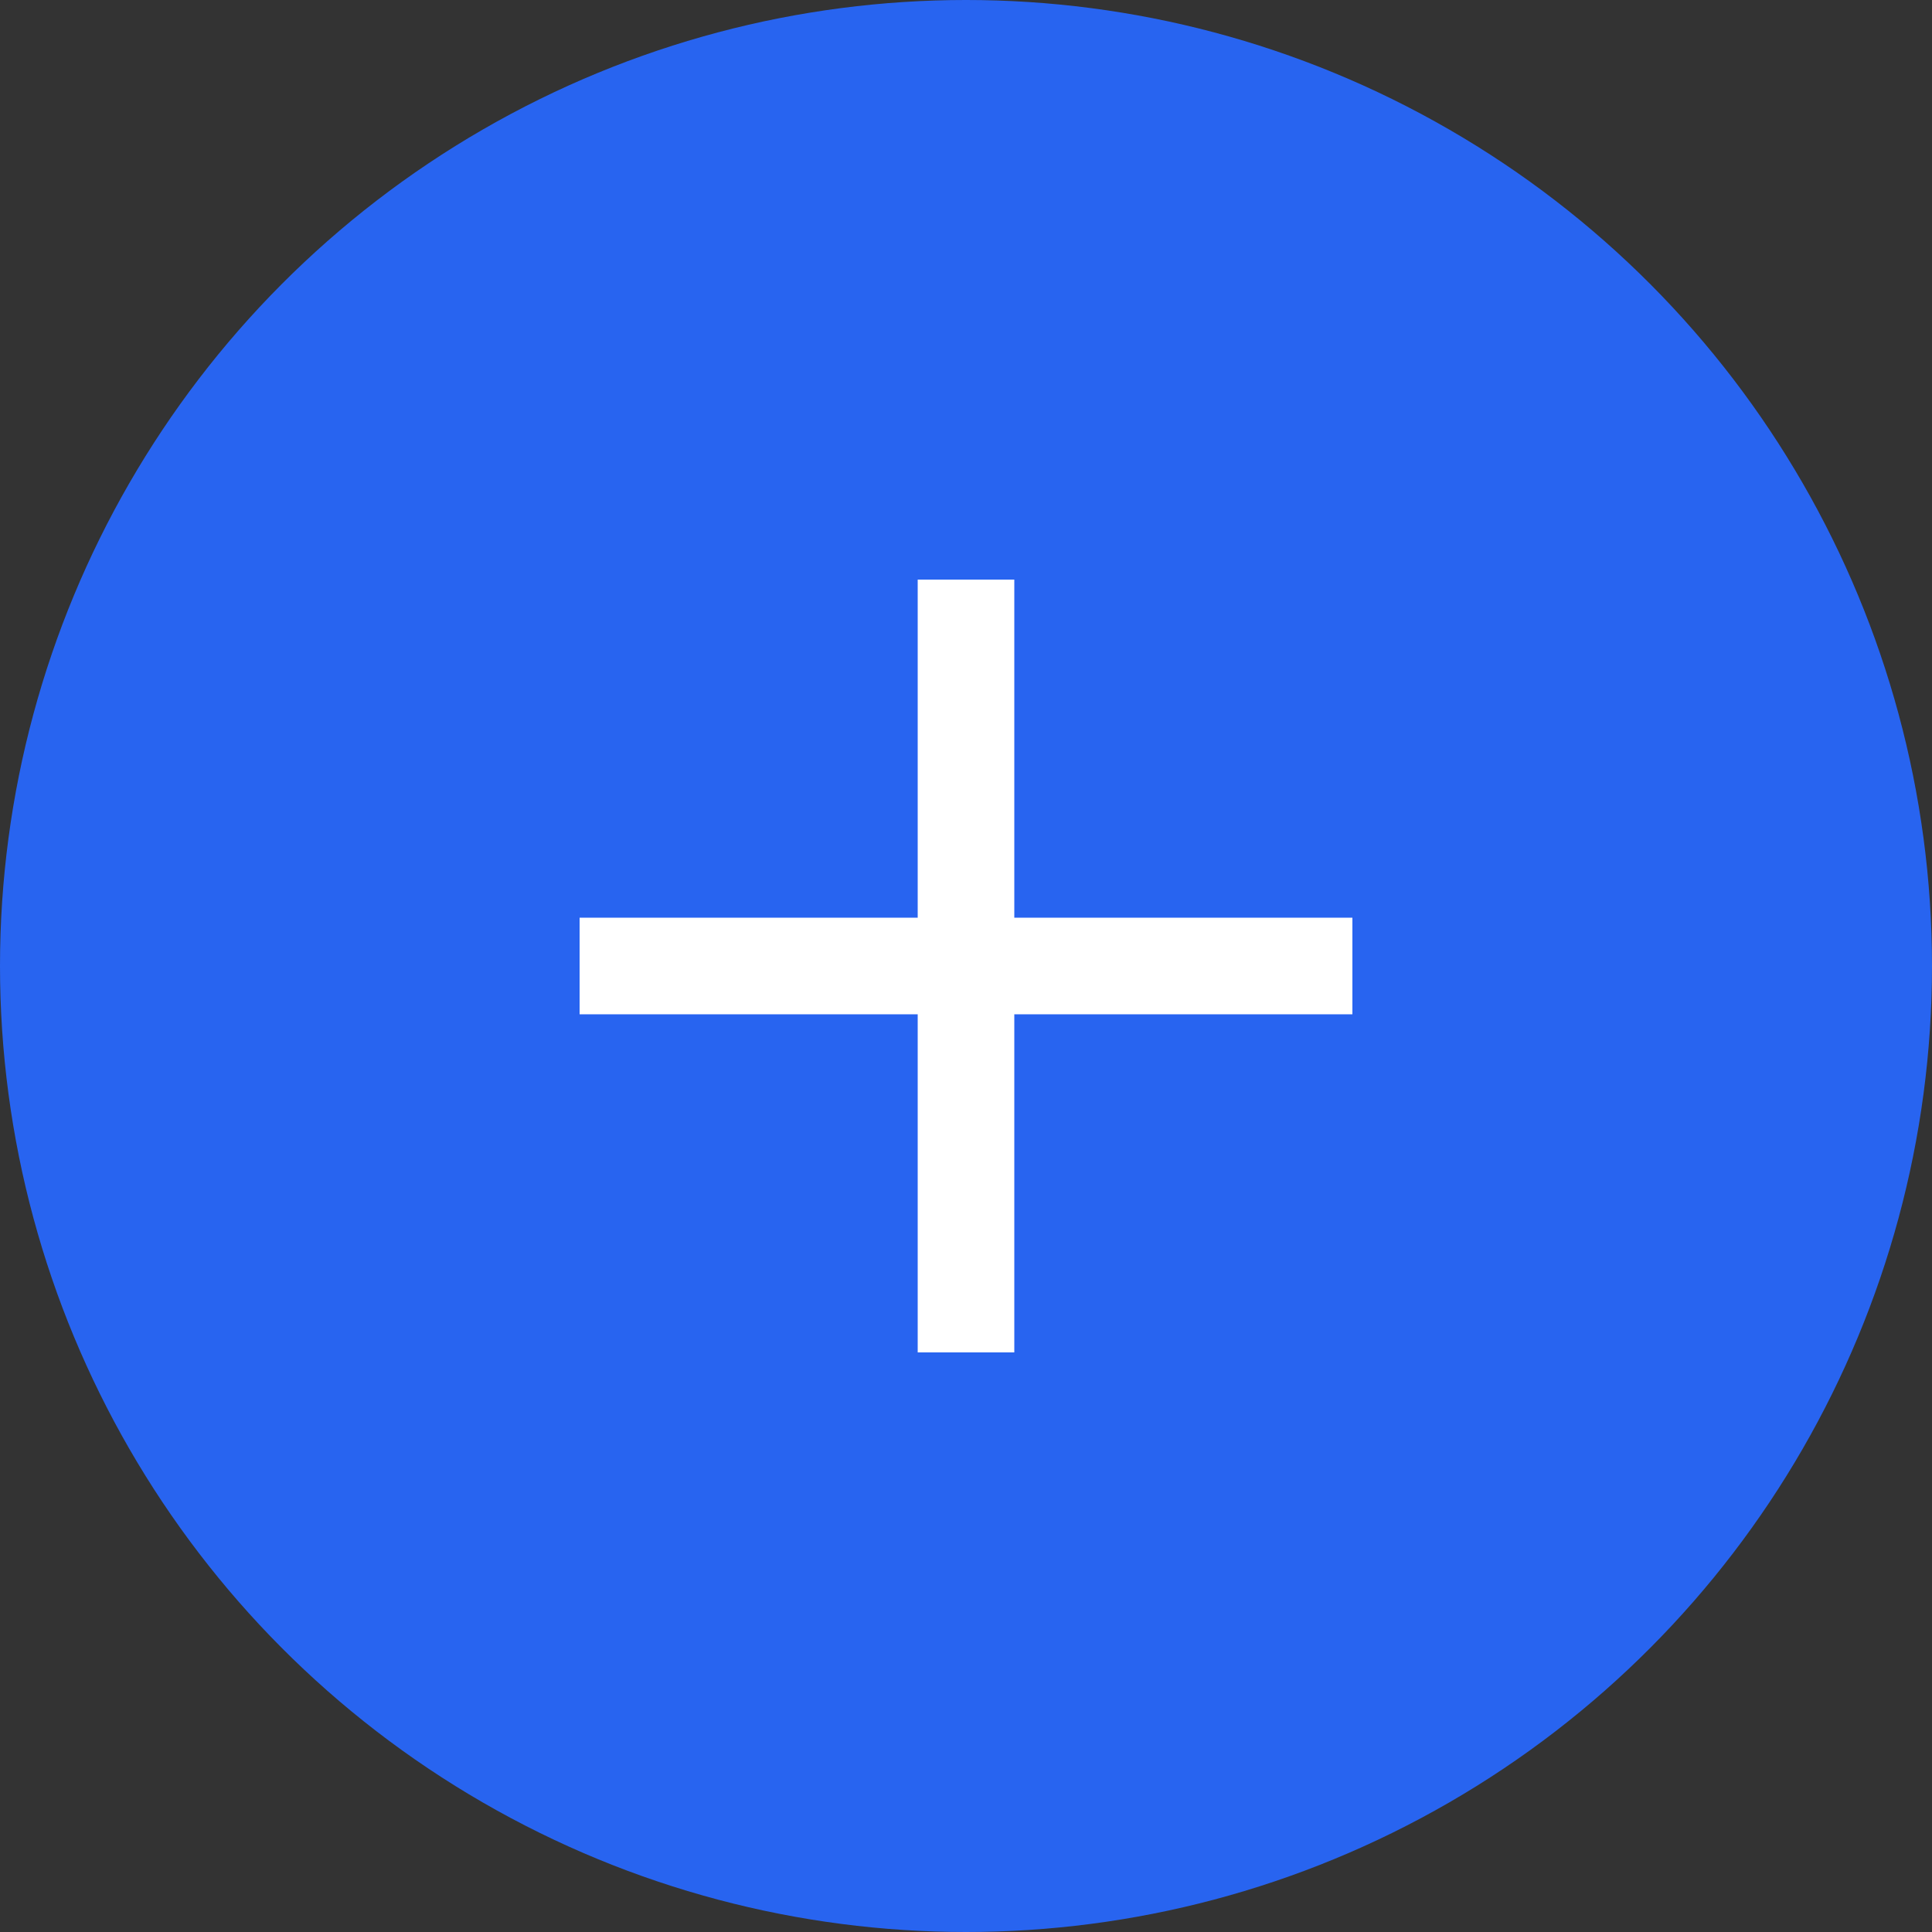
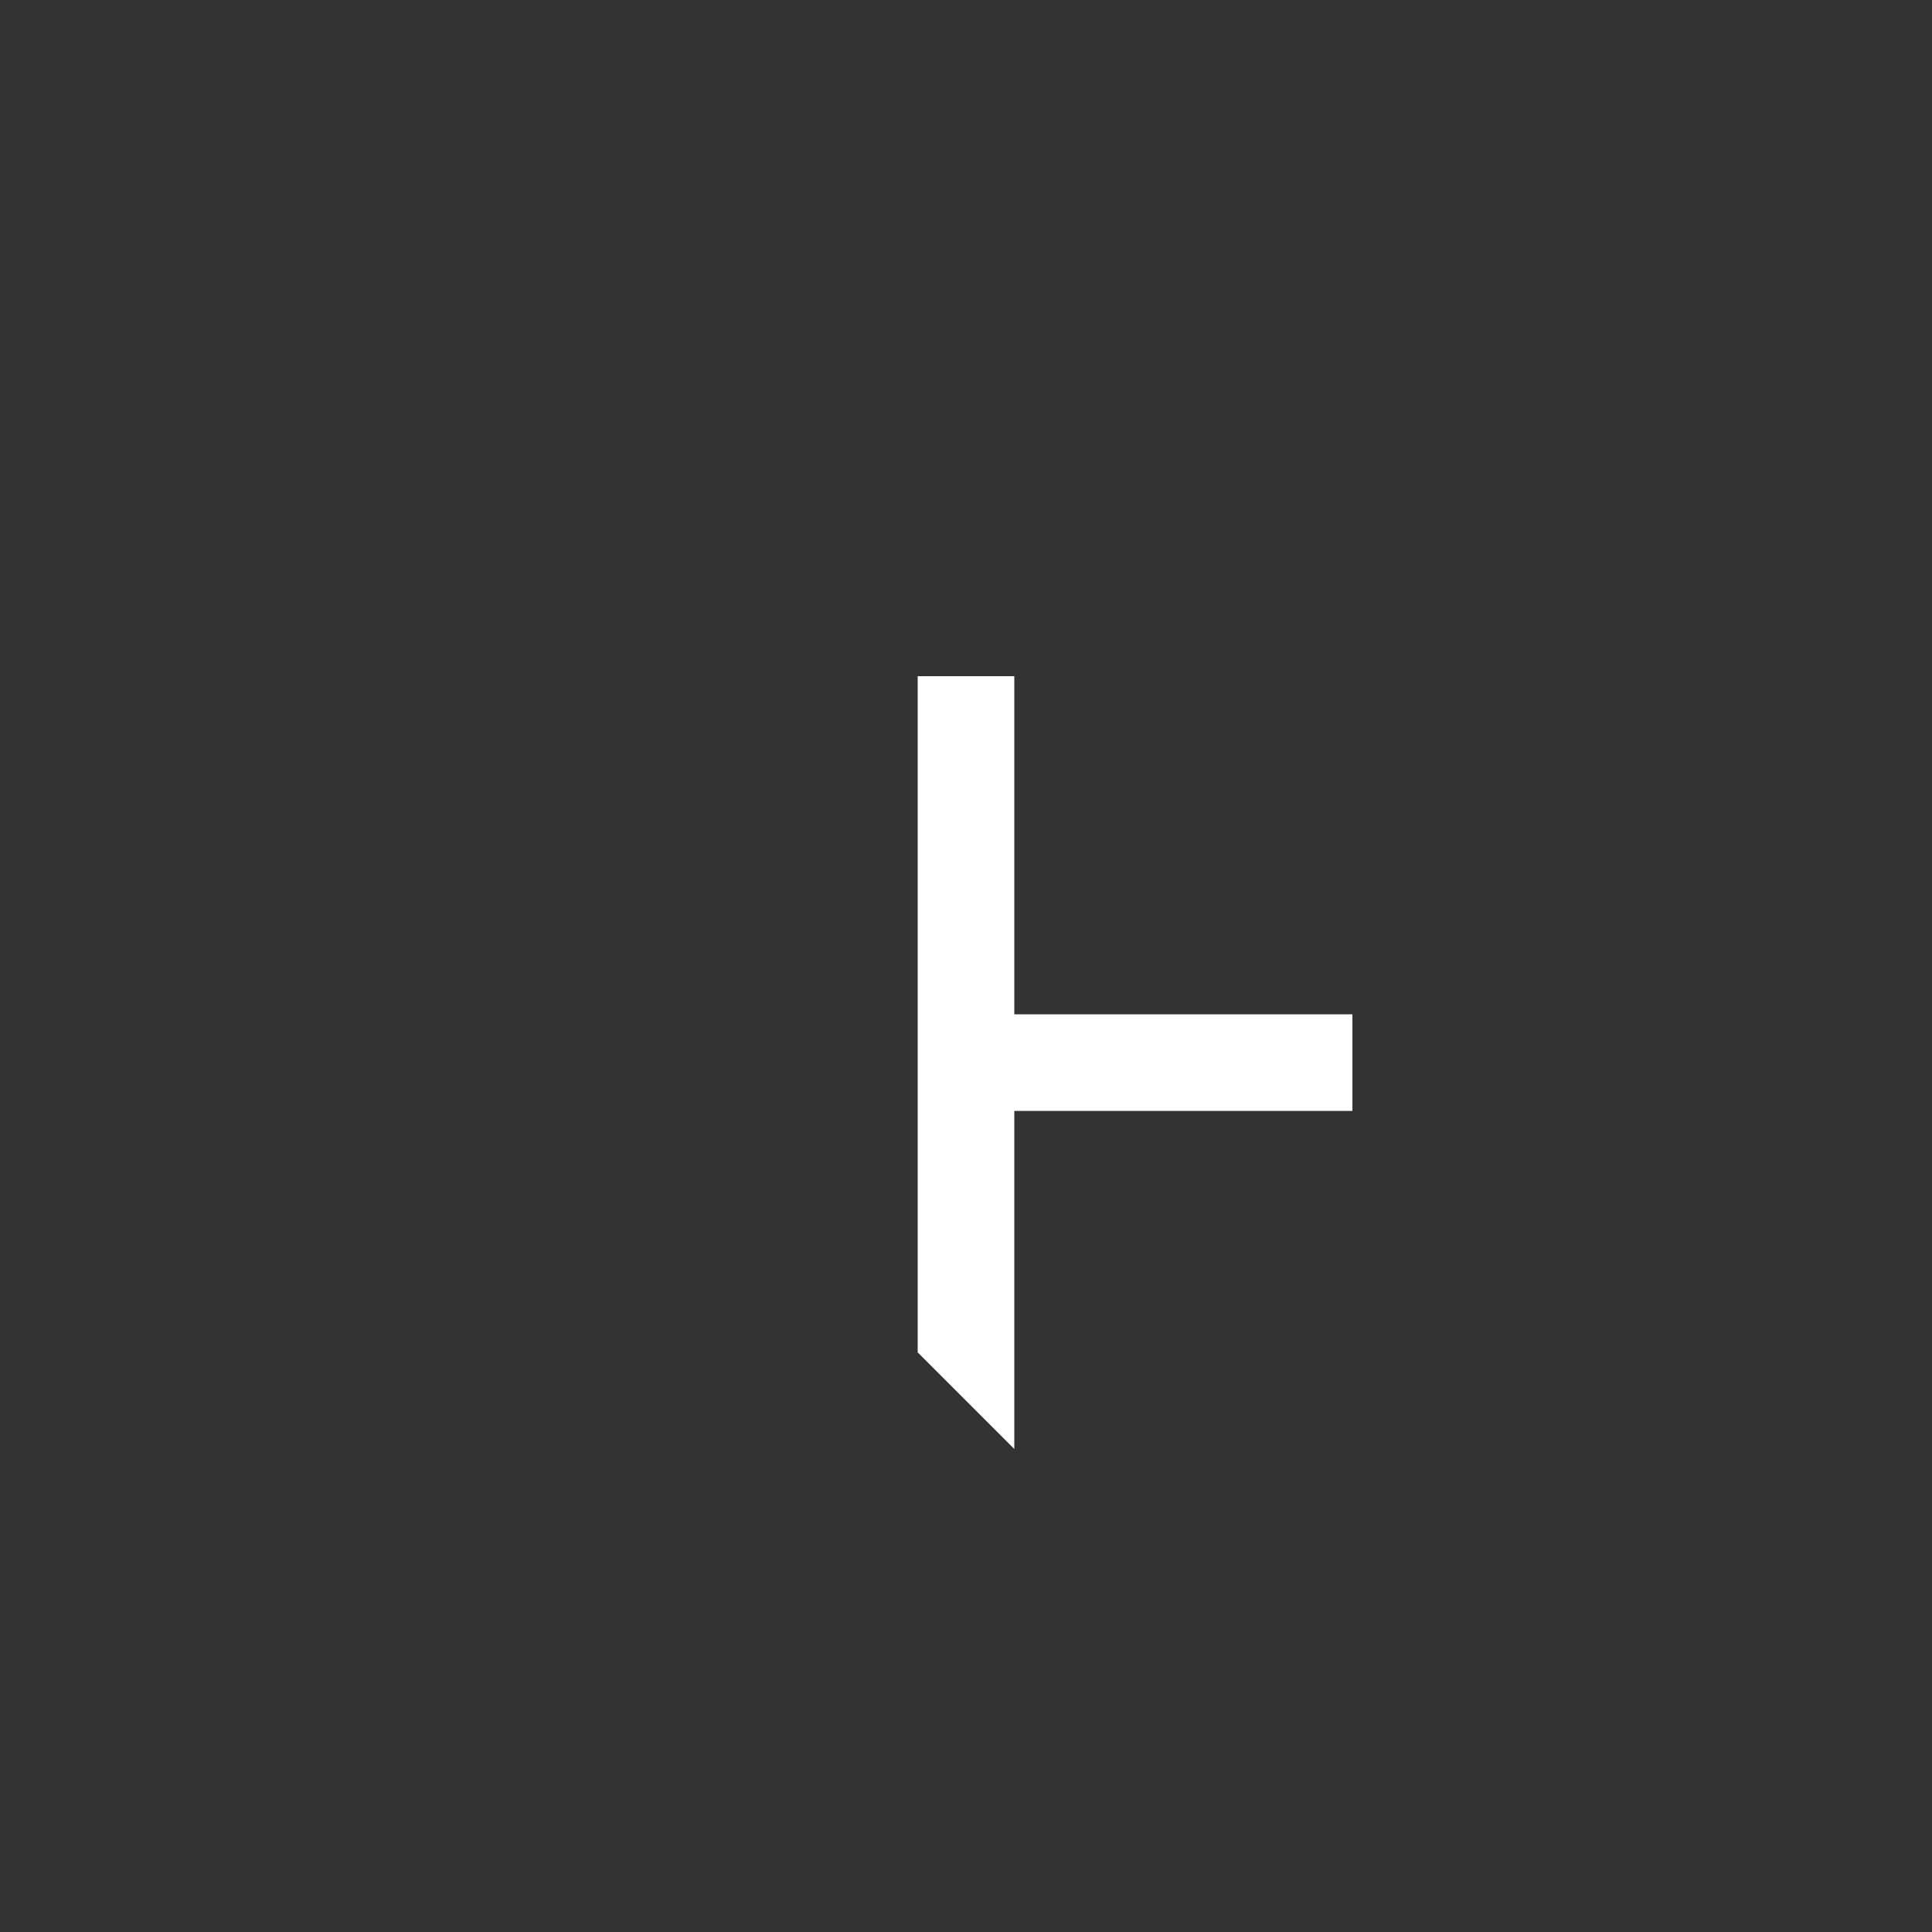
<svg xmlns="http://www.w3.org/2000/svg" width="40" height="40" viewBox="0 0 40 40">
  <rect x="0" y="0" width="40" height="40" fill="#333333" stroke="none" />
  <g id="グループ_133339" data-name="グループ 133339" transform="translate(-731 -1535)">
-     <circle id="楕円形_92" data-name="楕円形 92" cx="20" cy="20" r="20" transform="translate(731 1535)" fill="#2864f0" />
-     <path id="合体_16" data-name="合体 16" d="M8-2886v-7H1v-2H8v-7h2v7h7v2H10v7Z" transform="translate(742 4449)" fill="#fff" />
+     <path id="合体_16" data-name="合体 16" d="M8-2886v-7H1H8v-7h2v7h7v2H10v7Z" transform="translate(742 4449)" fill="#fff" />
  </g>
</svg>